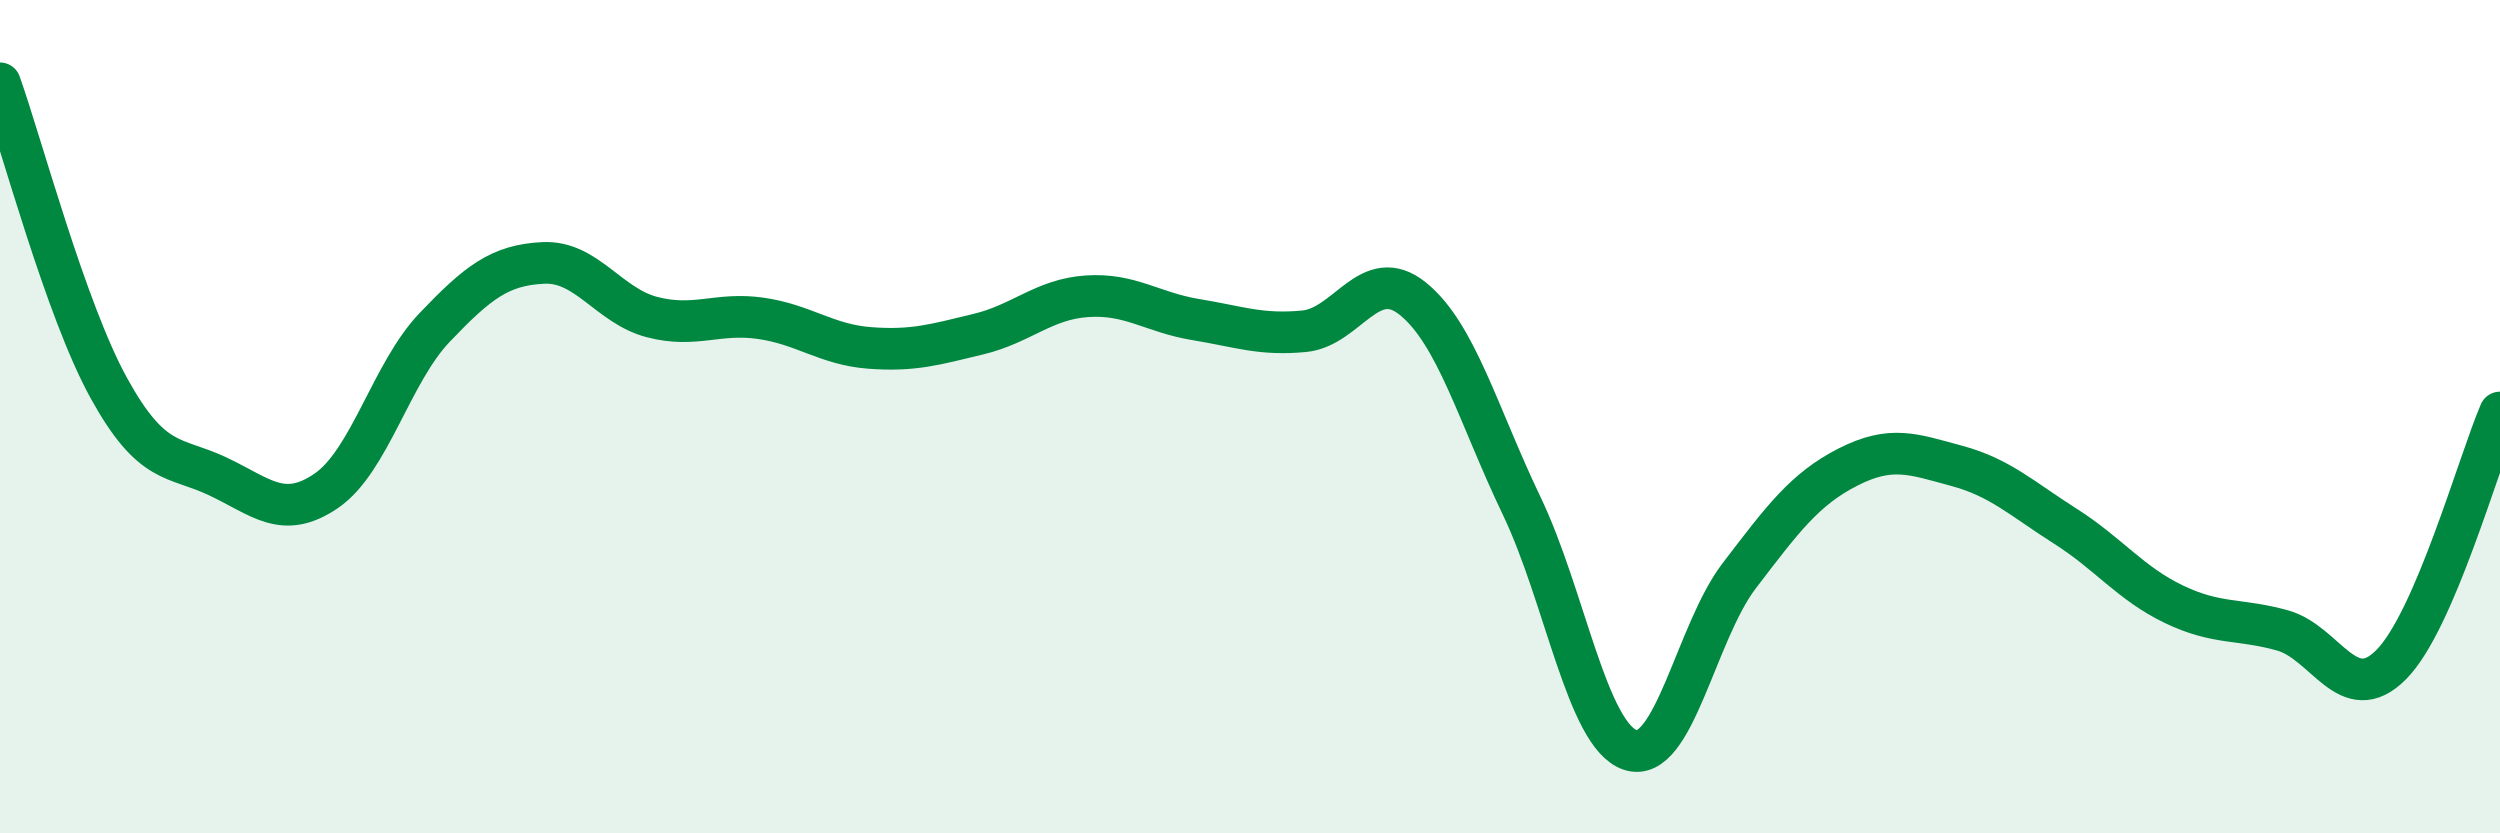
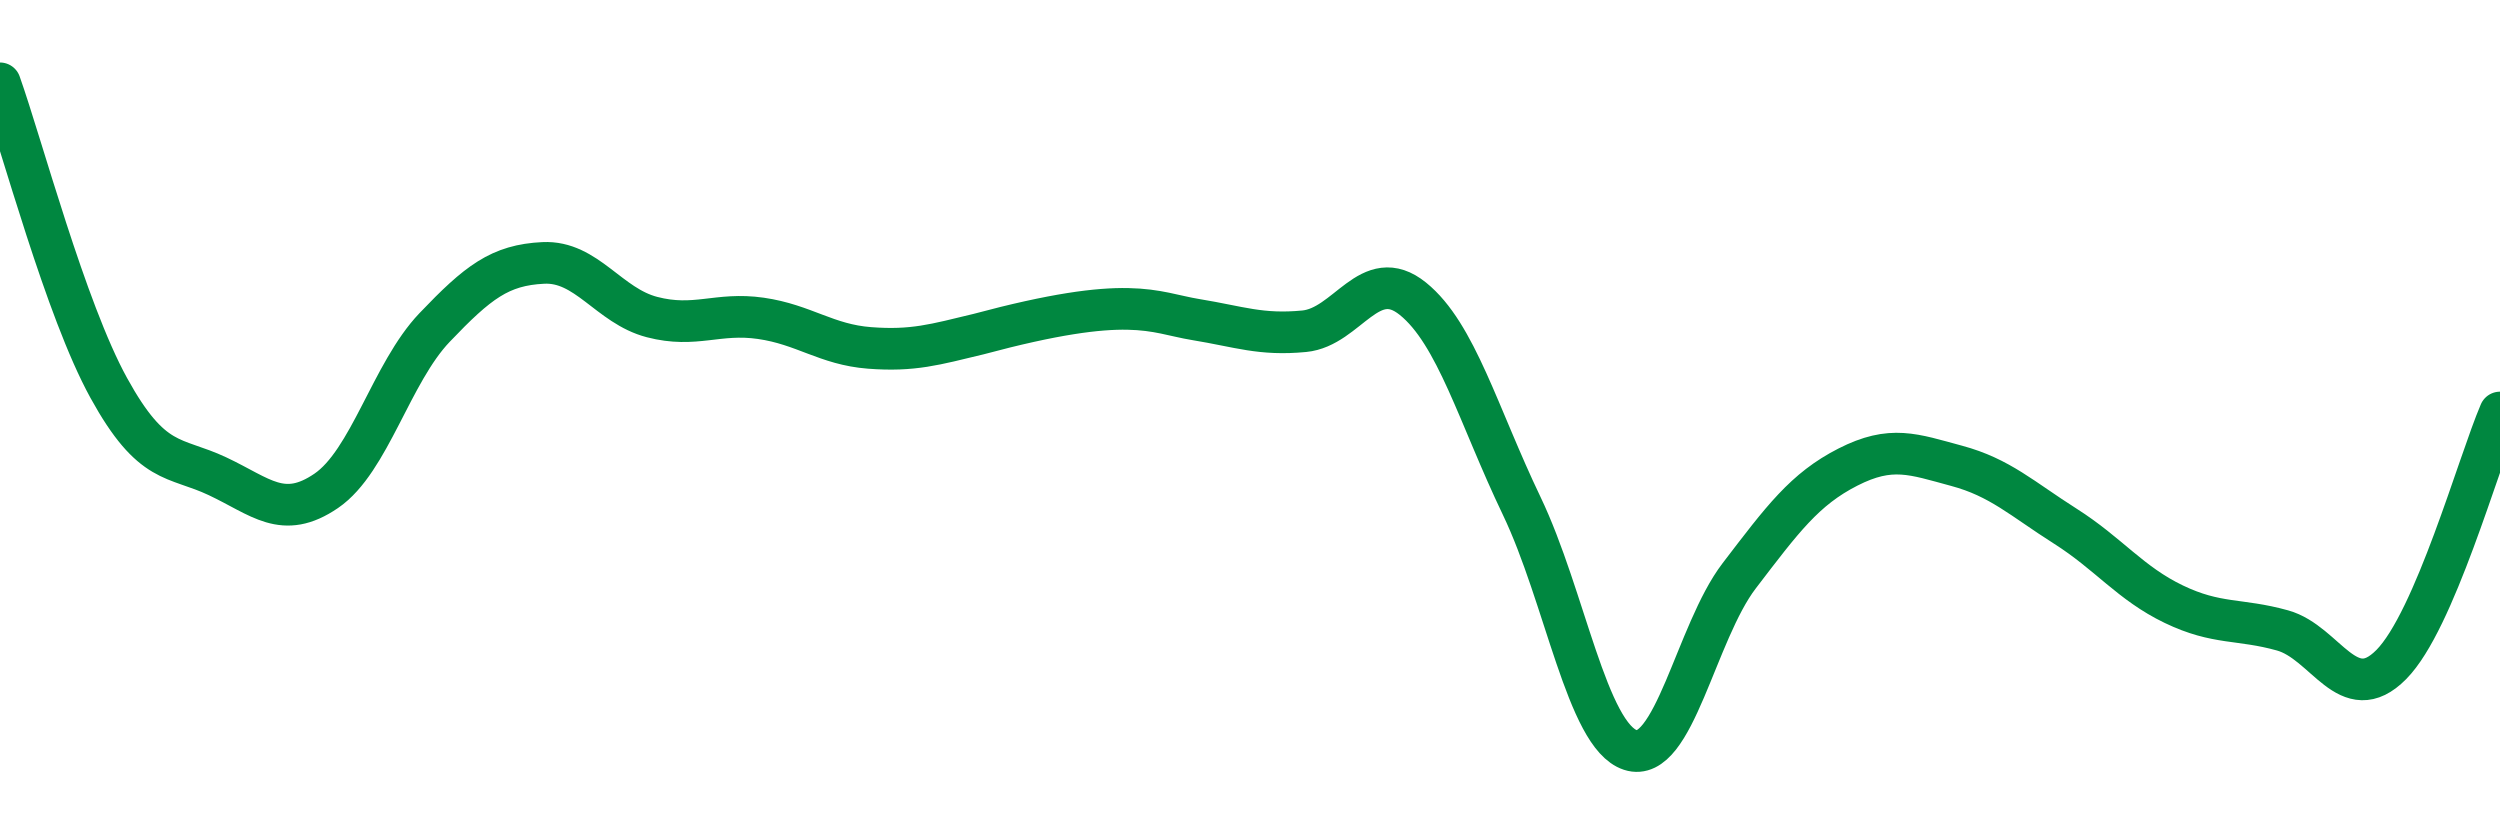
<svg xmlns="http://www.w3.org/2000/svg" width="60" height="20" viewBox="0 0 60 20">
-   <path d="M 0,2 C 0.52,3.46 1.57,7.42 2.61,9.31 C 3.65,11.2 4.18,10.94 5.22,11.43 C 6.26,11.92 6.79,12.49 7.83,11.78 C 8.87,11.07 9.39,8.95 10.43,7.86 C 11.47,6.77 12,6.36 13.04,6.31 C 14.08,6.26 14.61,7.34 15.65,7.61 C 16.69,7.88 17.22,7.49 18.26,7.64 C 19.3,7.79 19.83,8.27 20.87,8.35 C 21.91,8.43 22.44,8.27 23.48,8.02 C 24.52,7.77 25.05,7.18 26.09,7.11 C 27.13,7.04 27.66,7.5 28.7,7.67 C 29.74,7.84 30.26,8.05 31.3,7.95 C 32.34,7.85 32.87,6.33 33.91,7.17 C 34.95,8.01 35.48,9.97 36.52,12.14 C 37.56,14.31 38.09,17.66 39.13,18 C 40.17,18.34 40.7,15.18 41.74,13.82 C 42.78,12.46 43.31,11.74 44.35,11.21 C 45.39,10.68 45.92,10.9 46.96,11.18 C 48,11.46 48.53,11.97 49.57,12.63 C 50.61,13.29 51.13,14 52.17,14.5 C 53.21,15 53.74,14.84 54.78,15.13 C 55.82,15.42 56.35,17 57.39,15.95 C 58.43,14.9 59.48,11.11 60,9.9L60 20L0 20Z" fill="#008740" opacity="0.1" stroke-linecap="round" stroke-linejoin="round" />
-   <path d="M 0,2 C 0.52,3.46 1.57,7.42 2.61,9.31 C 3.65,11.2 4.18,10.94 5.22,11.43 C 6.26,11.92 6.79,12.49 7.83,11.78 C 8.87,11.07 9.39,8.95 10.43,7.86 C 11.47,6.77 12,6.36 13.04,6.31 C 14.08,6.26 14.61,7.34 15.65,7.61 C 16.69,7.88 17.22,7.49 18.26,7.64 C 19.3,7.79 19.83,8.27 20.87,8.35 C 21.91,8.43 22.44,8.27 23.48,8.02 C 24.52,7.77 25.05,7.18 26.09,7.11 C 27.13,7.04 27.66,7.5 28.7,7.67 C 29.74,7.84 30.26,8.05 31.3,7.95 C 32.34,7.85 32.87,6.33 33.91,7.17 C 34.95,8.01 35.48,9.97 36.52,12.14 C 37.56,14.31 38.09,17.66 39.13,18 C 40.17,18.34 40.7,15.18 41.74,13.82 C 42.78,12.46 43.31,11.74 44.35,11.21 C 45.39,10.68 45.92,10.9 46.96,11.18 C 48,11.46 48.53,11.97 49.57,12.63 C 50.61,13.29 51.13,14 52.17,14.5 C 53.21,15 53.74,14.84 54.78,15.13 C 55.82,15.42 56.35,17 57.39,15.95 C 58.43,14.9 59.48,11.11 60,9.9" stroke="#008740" stroke-width="1" fill="none" stroke-linecap="round" stroke-linejoin="round" />
+   <path d="M 0,2 C 0.52,3.46 1.57,7.42 2.61,9.31 C 3.65,11.2 4.18,10.94 5.22,11.43 C 6.26,11.92 6.79,12.49 7.83,11.78 C 8.87,11.07 9.39,8.95 10.43,7.86 C 11.47,6.77 12,6.36 13.04,6.31 C 14.08,6.26 14.61,7.34 15.65,7.61 C 16.69,7.88 17.22,7.49 18.26,7.64 C 19.3,7.79 19.83,8.27 20.87,8.35 C 21.91,8.43 22.44,8.27 23.48,8.02 C 27.13,7.04 27.66,7.5 28.7,7.67 C 29.74,7.84 30.26,8.05 31.3,7.95 C 32.34,7.85 32.87,6.33 33.91,7.17 C 34.95,8.01 35.48,9.97 36.52,12.14 C 37.56,14.31 38.09,17.66 39.13,18 C 40.17,18.34 40.7,15.18 41.74,13.82 C 42.78,12.46 43.31,11.74 44.35,11.21 C 45.39,10.68 45.92,10.9 46.96,11.18 C 48,11.46 48.53,11.97 49.57,12.63 C 50.61,13.29 51.13,14 52.17,14.5 C 53.21,15 53.74,14.84 54.78,15.13 C 55.82,15.42 56.35,17 57.39,15.95 C 58.43,14.9 59.48,11.11 60,9.9" stroke="#008740" stroke-width="1" fill="none" stroke-linecap="round" stroke-linejoin="round" />
</svg>